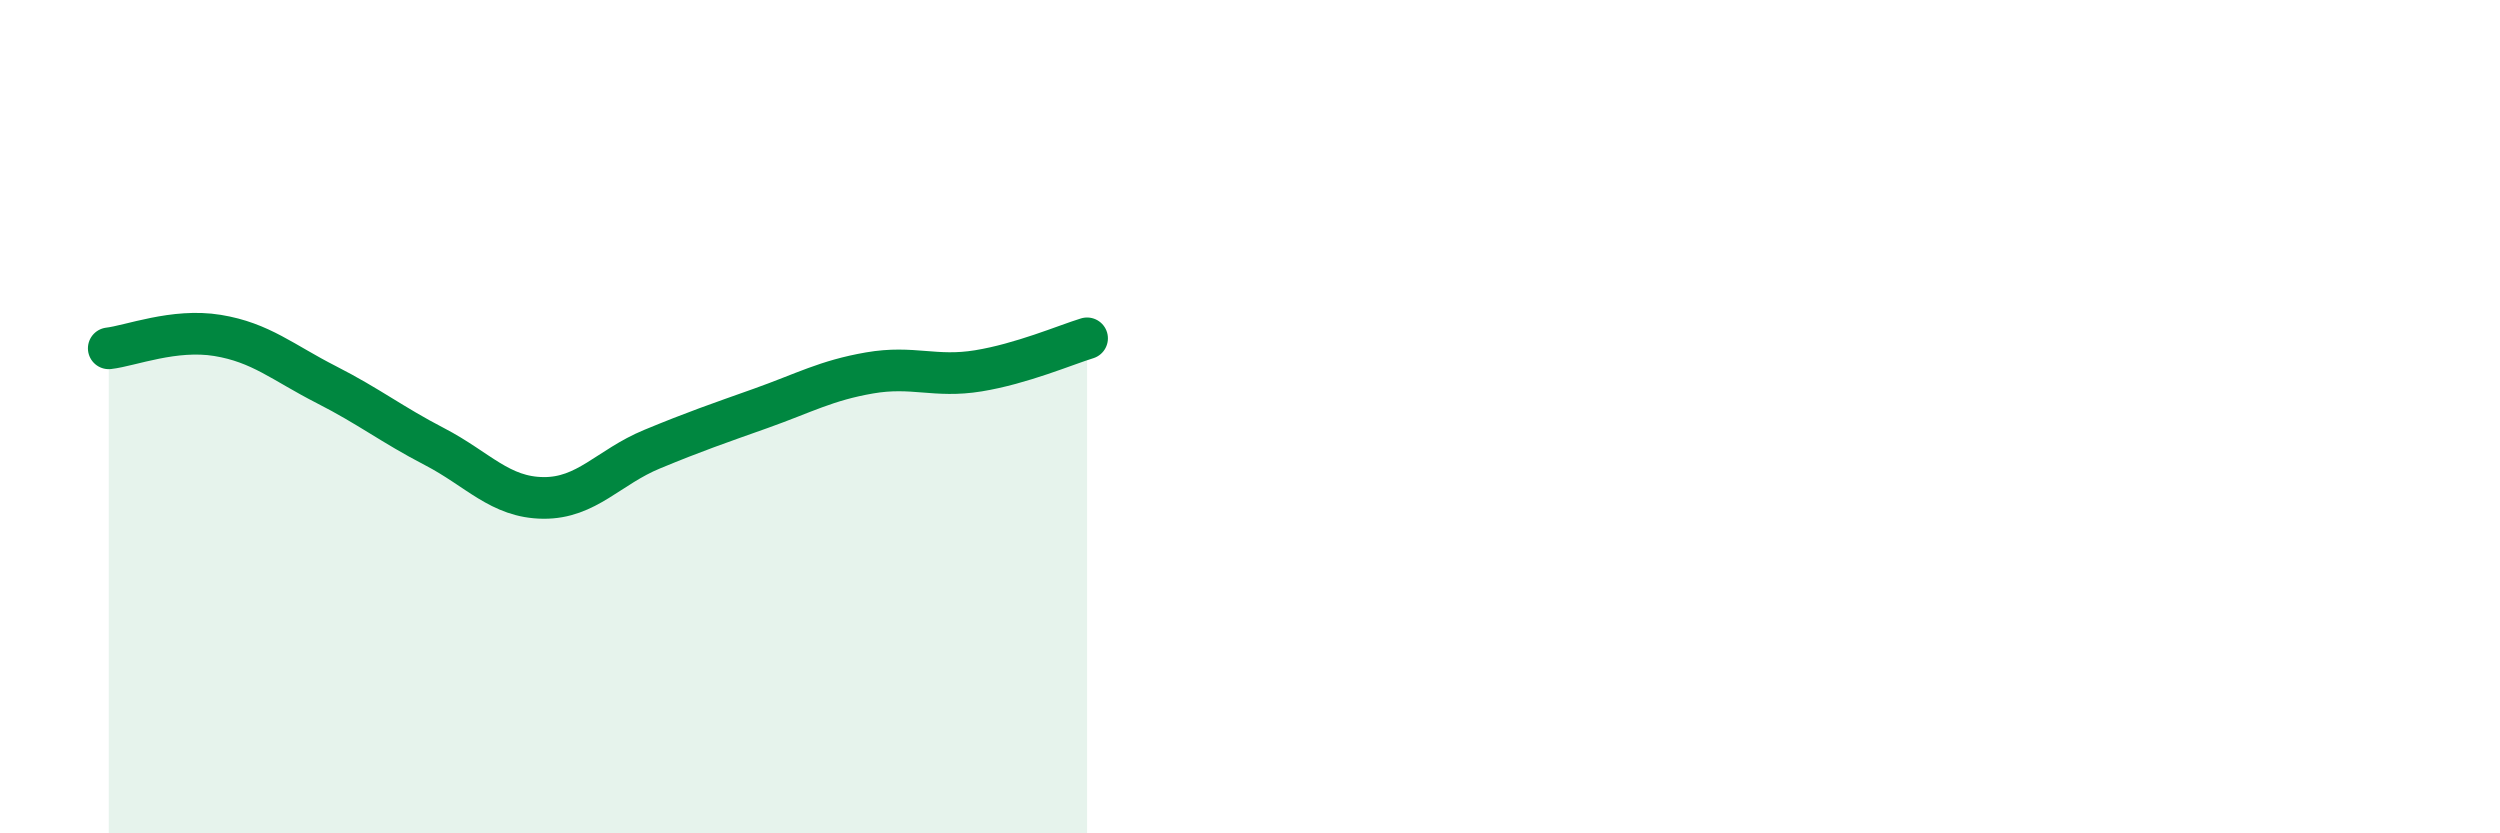
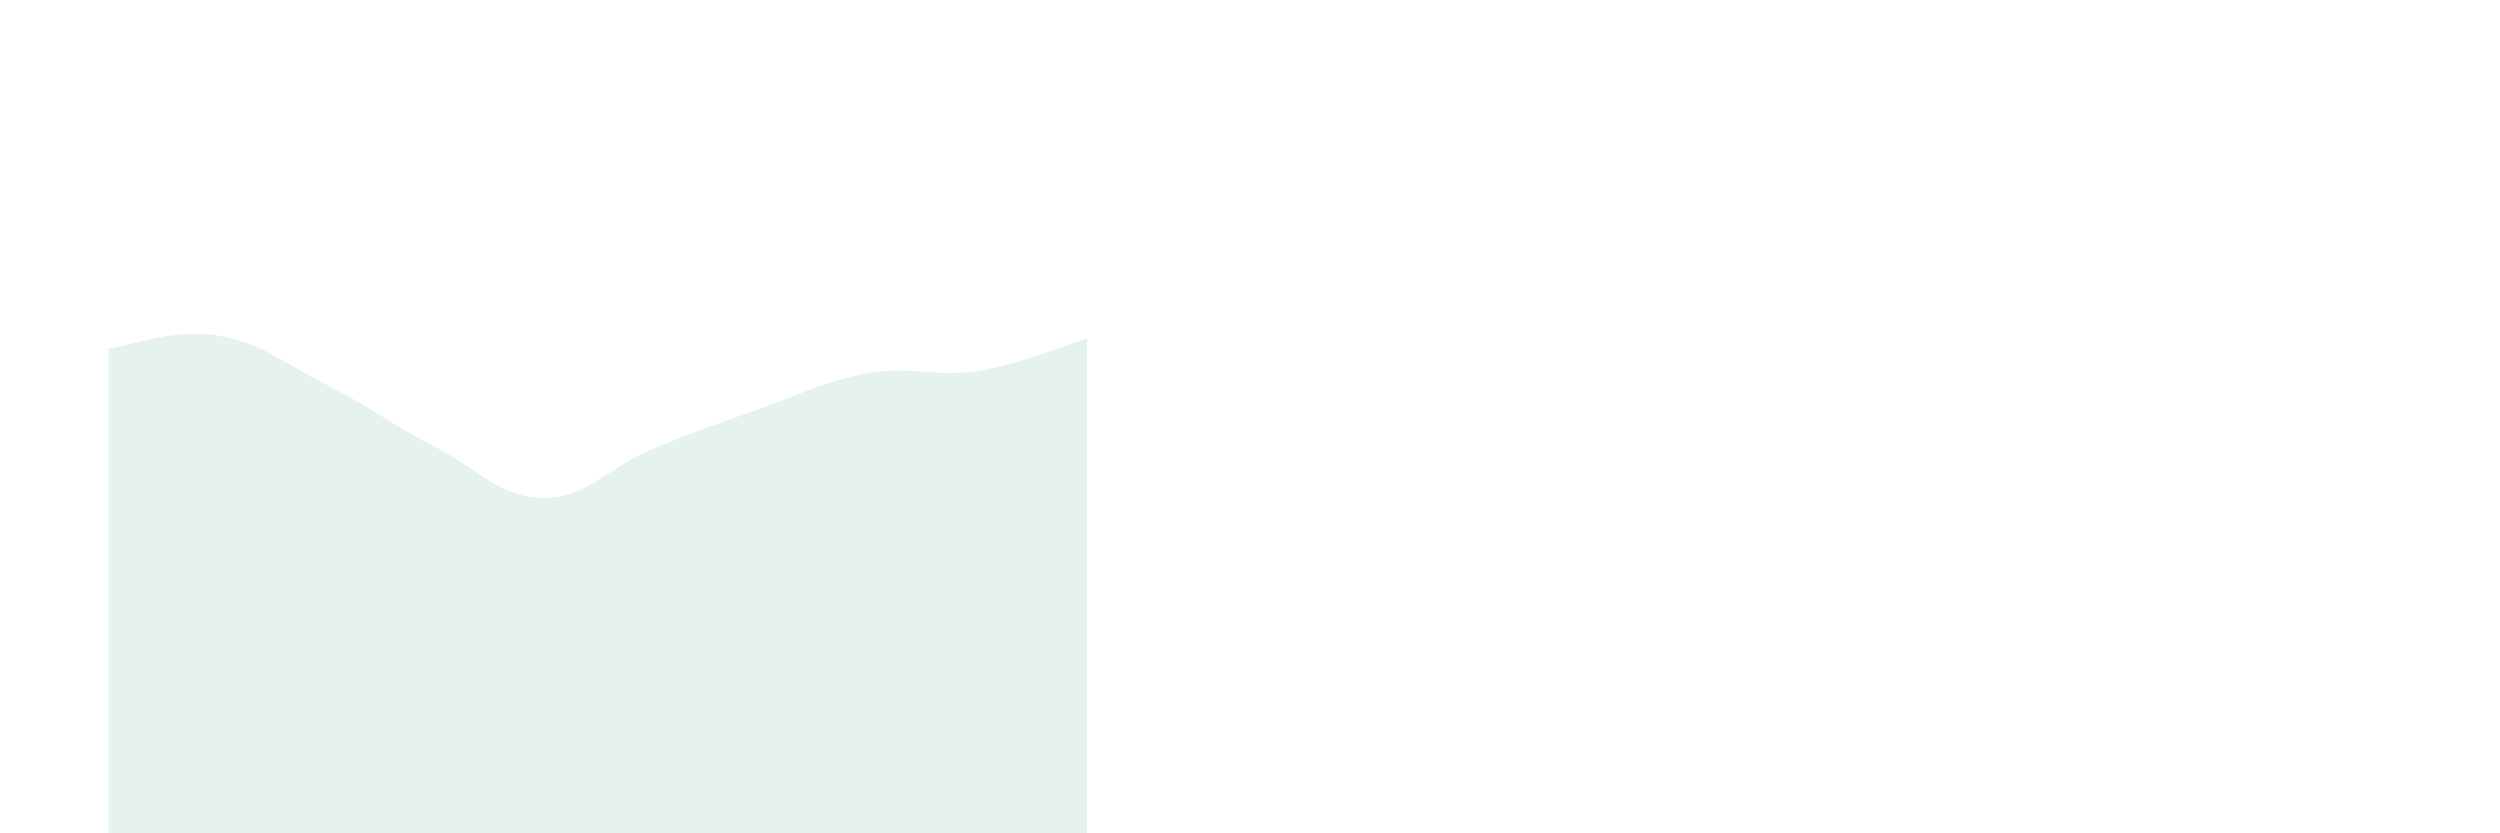
<svg xmlns="http://www.w3.org/2000/svg" width="60" height="20" viewBox="0 0 60 20">
  <path d="M 2.61,8.36 C 3.13,8.3 4.18,7.88 5.22,8.05 C 6.26,8.22 6.79,8.7 7.83,9.23 C 8.87,9.76 9.39,10.18 10.43,10.72 C 11.47,11.26 12,11.94 13.04,11.95 C 14.08,11.96 14.61,11.21 15.65,10.78 C 16.69,10.35 17.22,10.17 18.26,9.8 C 19.3,9.43 19.83,9.13 20.87,8.95 C 21.91,8.77 22.44,9.07 23.48,8.9 C 24.52,8.73 25.57,8.28 26.09,8.12L26.09 20L2.61 20Z" fill="#008740" opacity="0.1" stroke-linecap="round" stroke-linejoin="round" />
-   <path d="M 2.61,8.36 C 3.13,8.3 4.18,7.88 5.22,8.05 C 6.26,8.22 6.79,8.7 7.83,9.23 C 8.87,9.76 9.39,10.18 10.43,10.72 C 11.47,11.26 12,11.94 13.04,11.95 C 14.08,11.96 14.61,11.21 15.65,10.78 C 16.69,10.35 17.22,10.17 18.26,9.8 C 19.3,9.43 19.83,9.13 20.87,8.95 C 21.91,8.77 22.44,9.07 23.48,8.9 C 24.52,8.73 25.57,8.28 26.09,8.12" stroke="#008740" stroke-width="1" fill="none" stroke-linecap="round" stroke-linejoin="round" />
</svg>